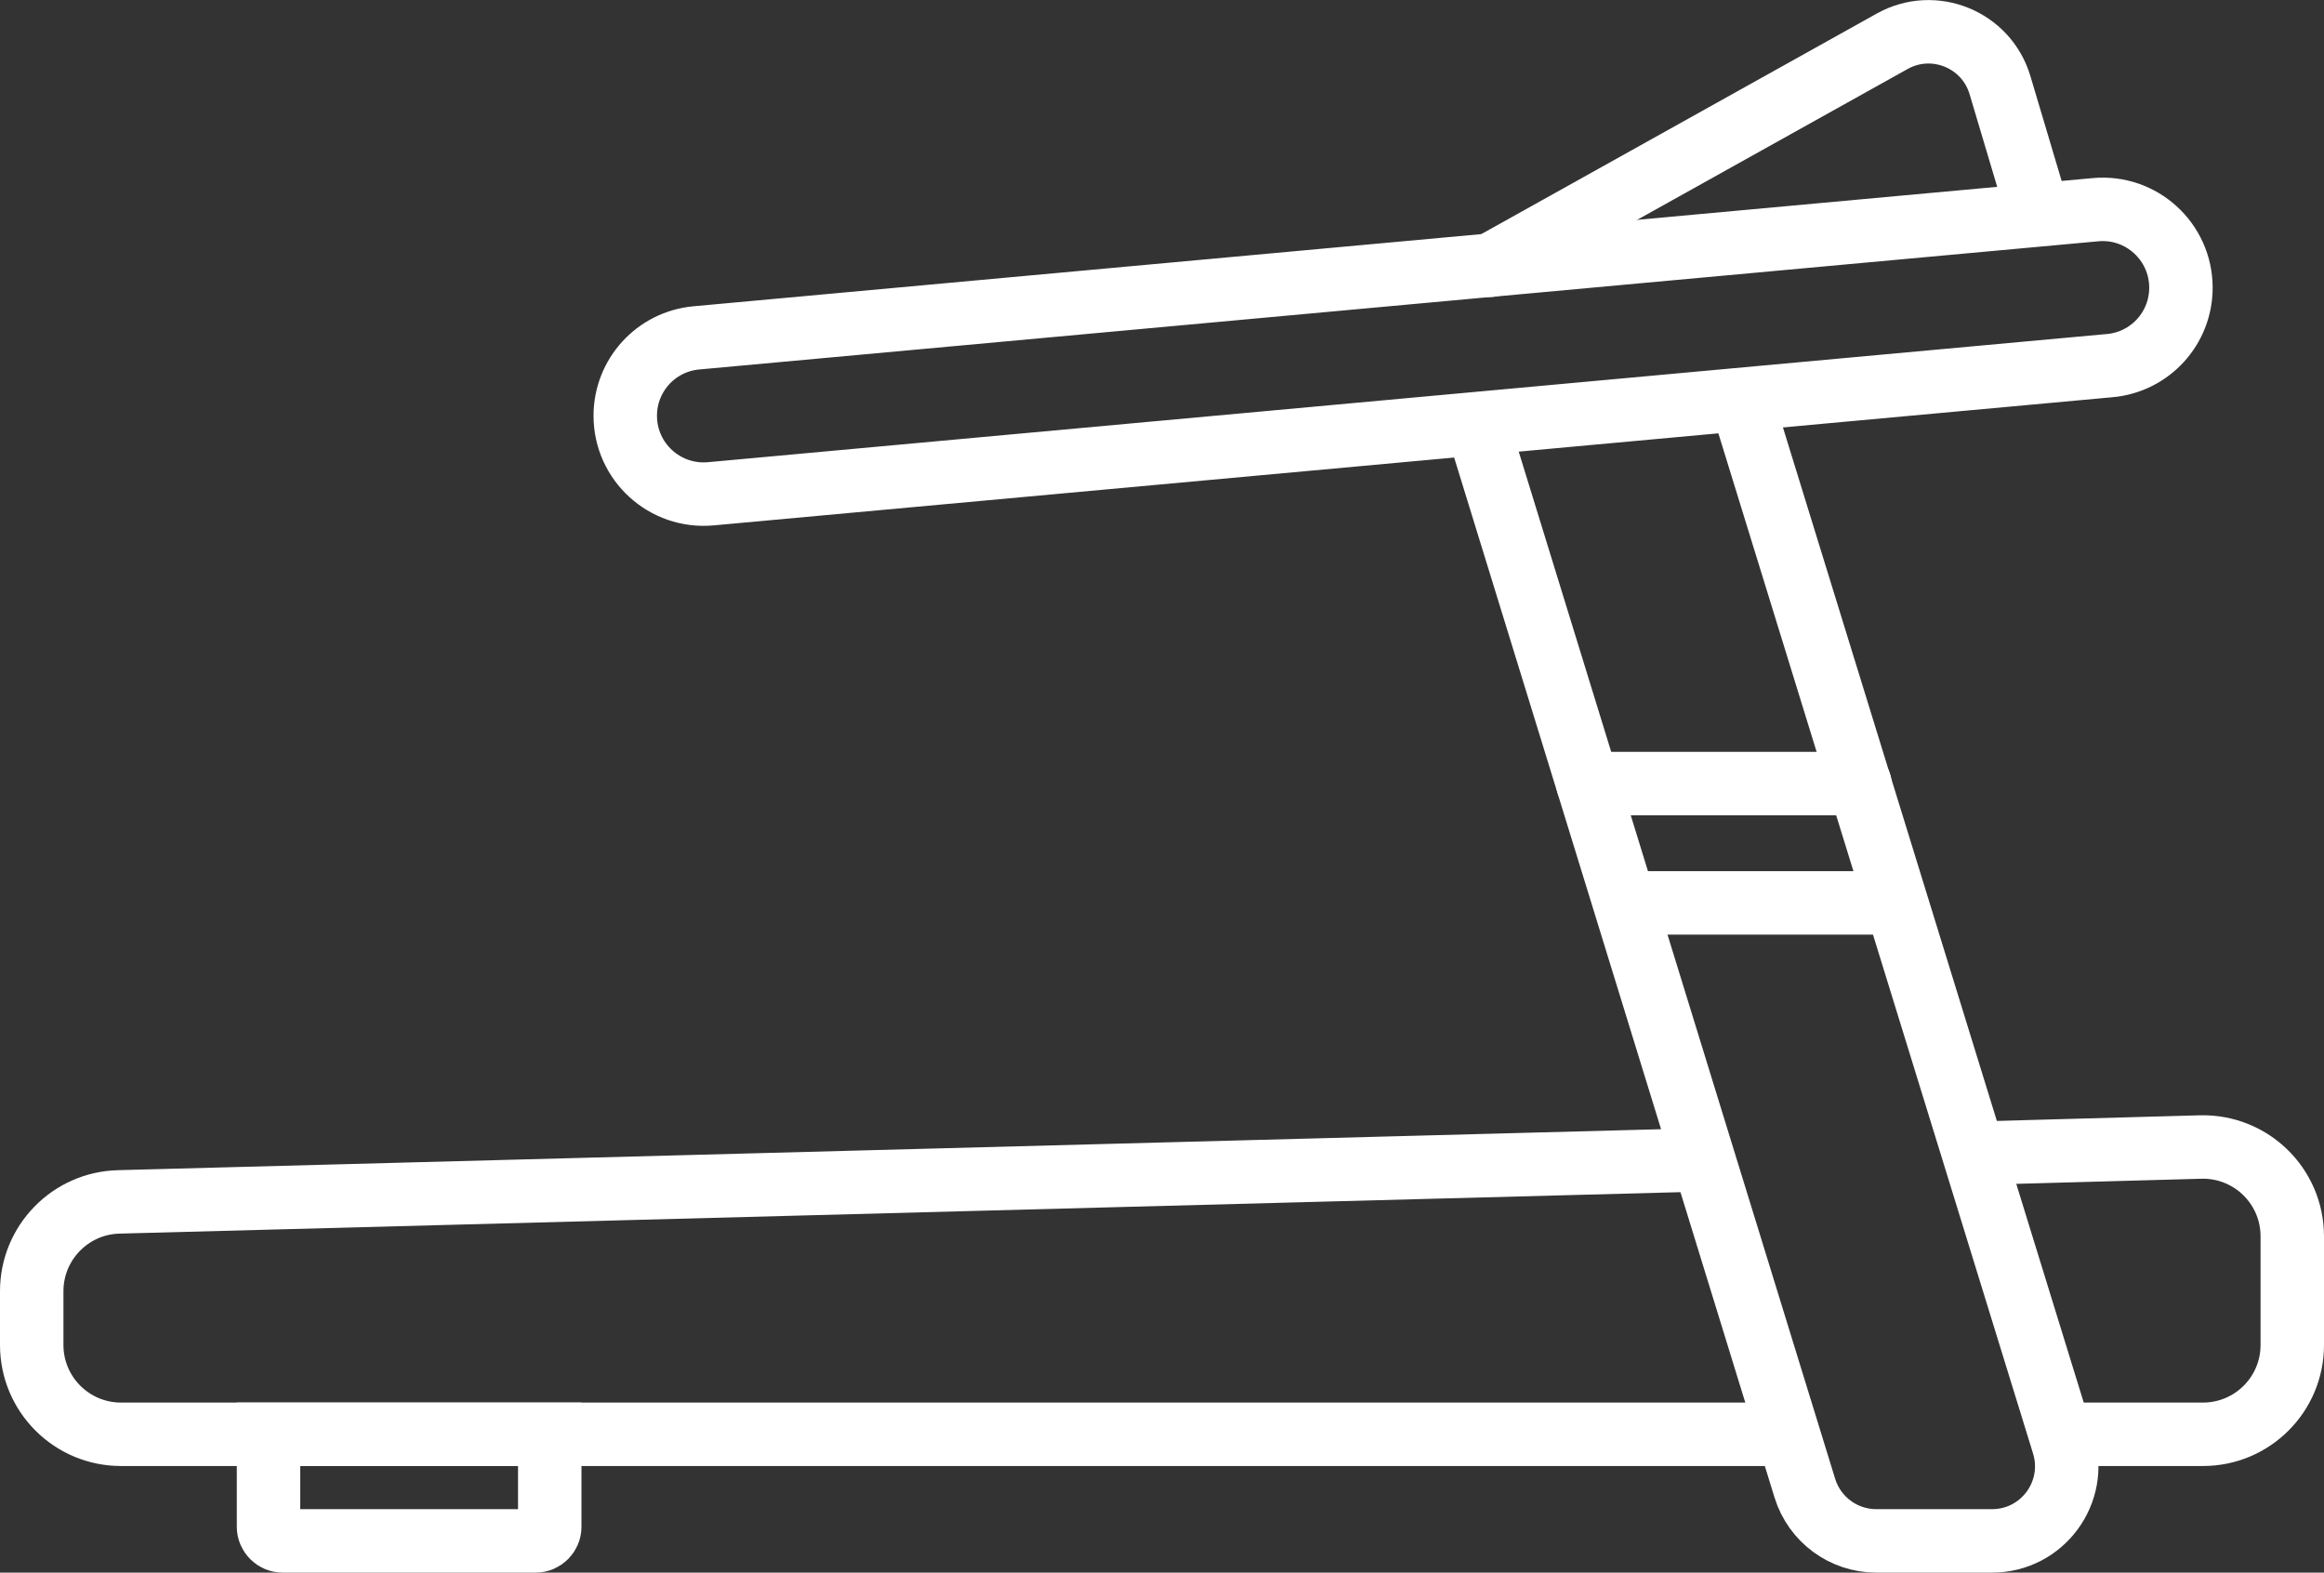
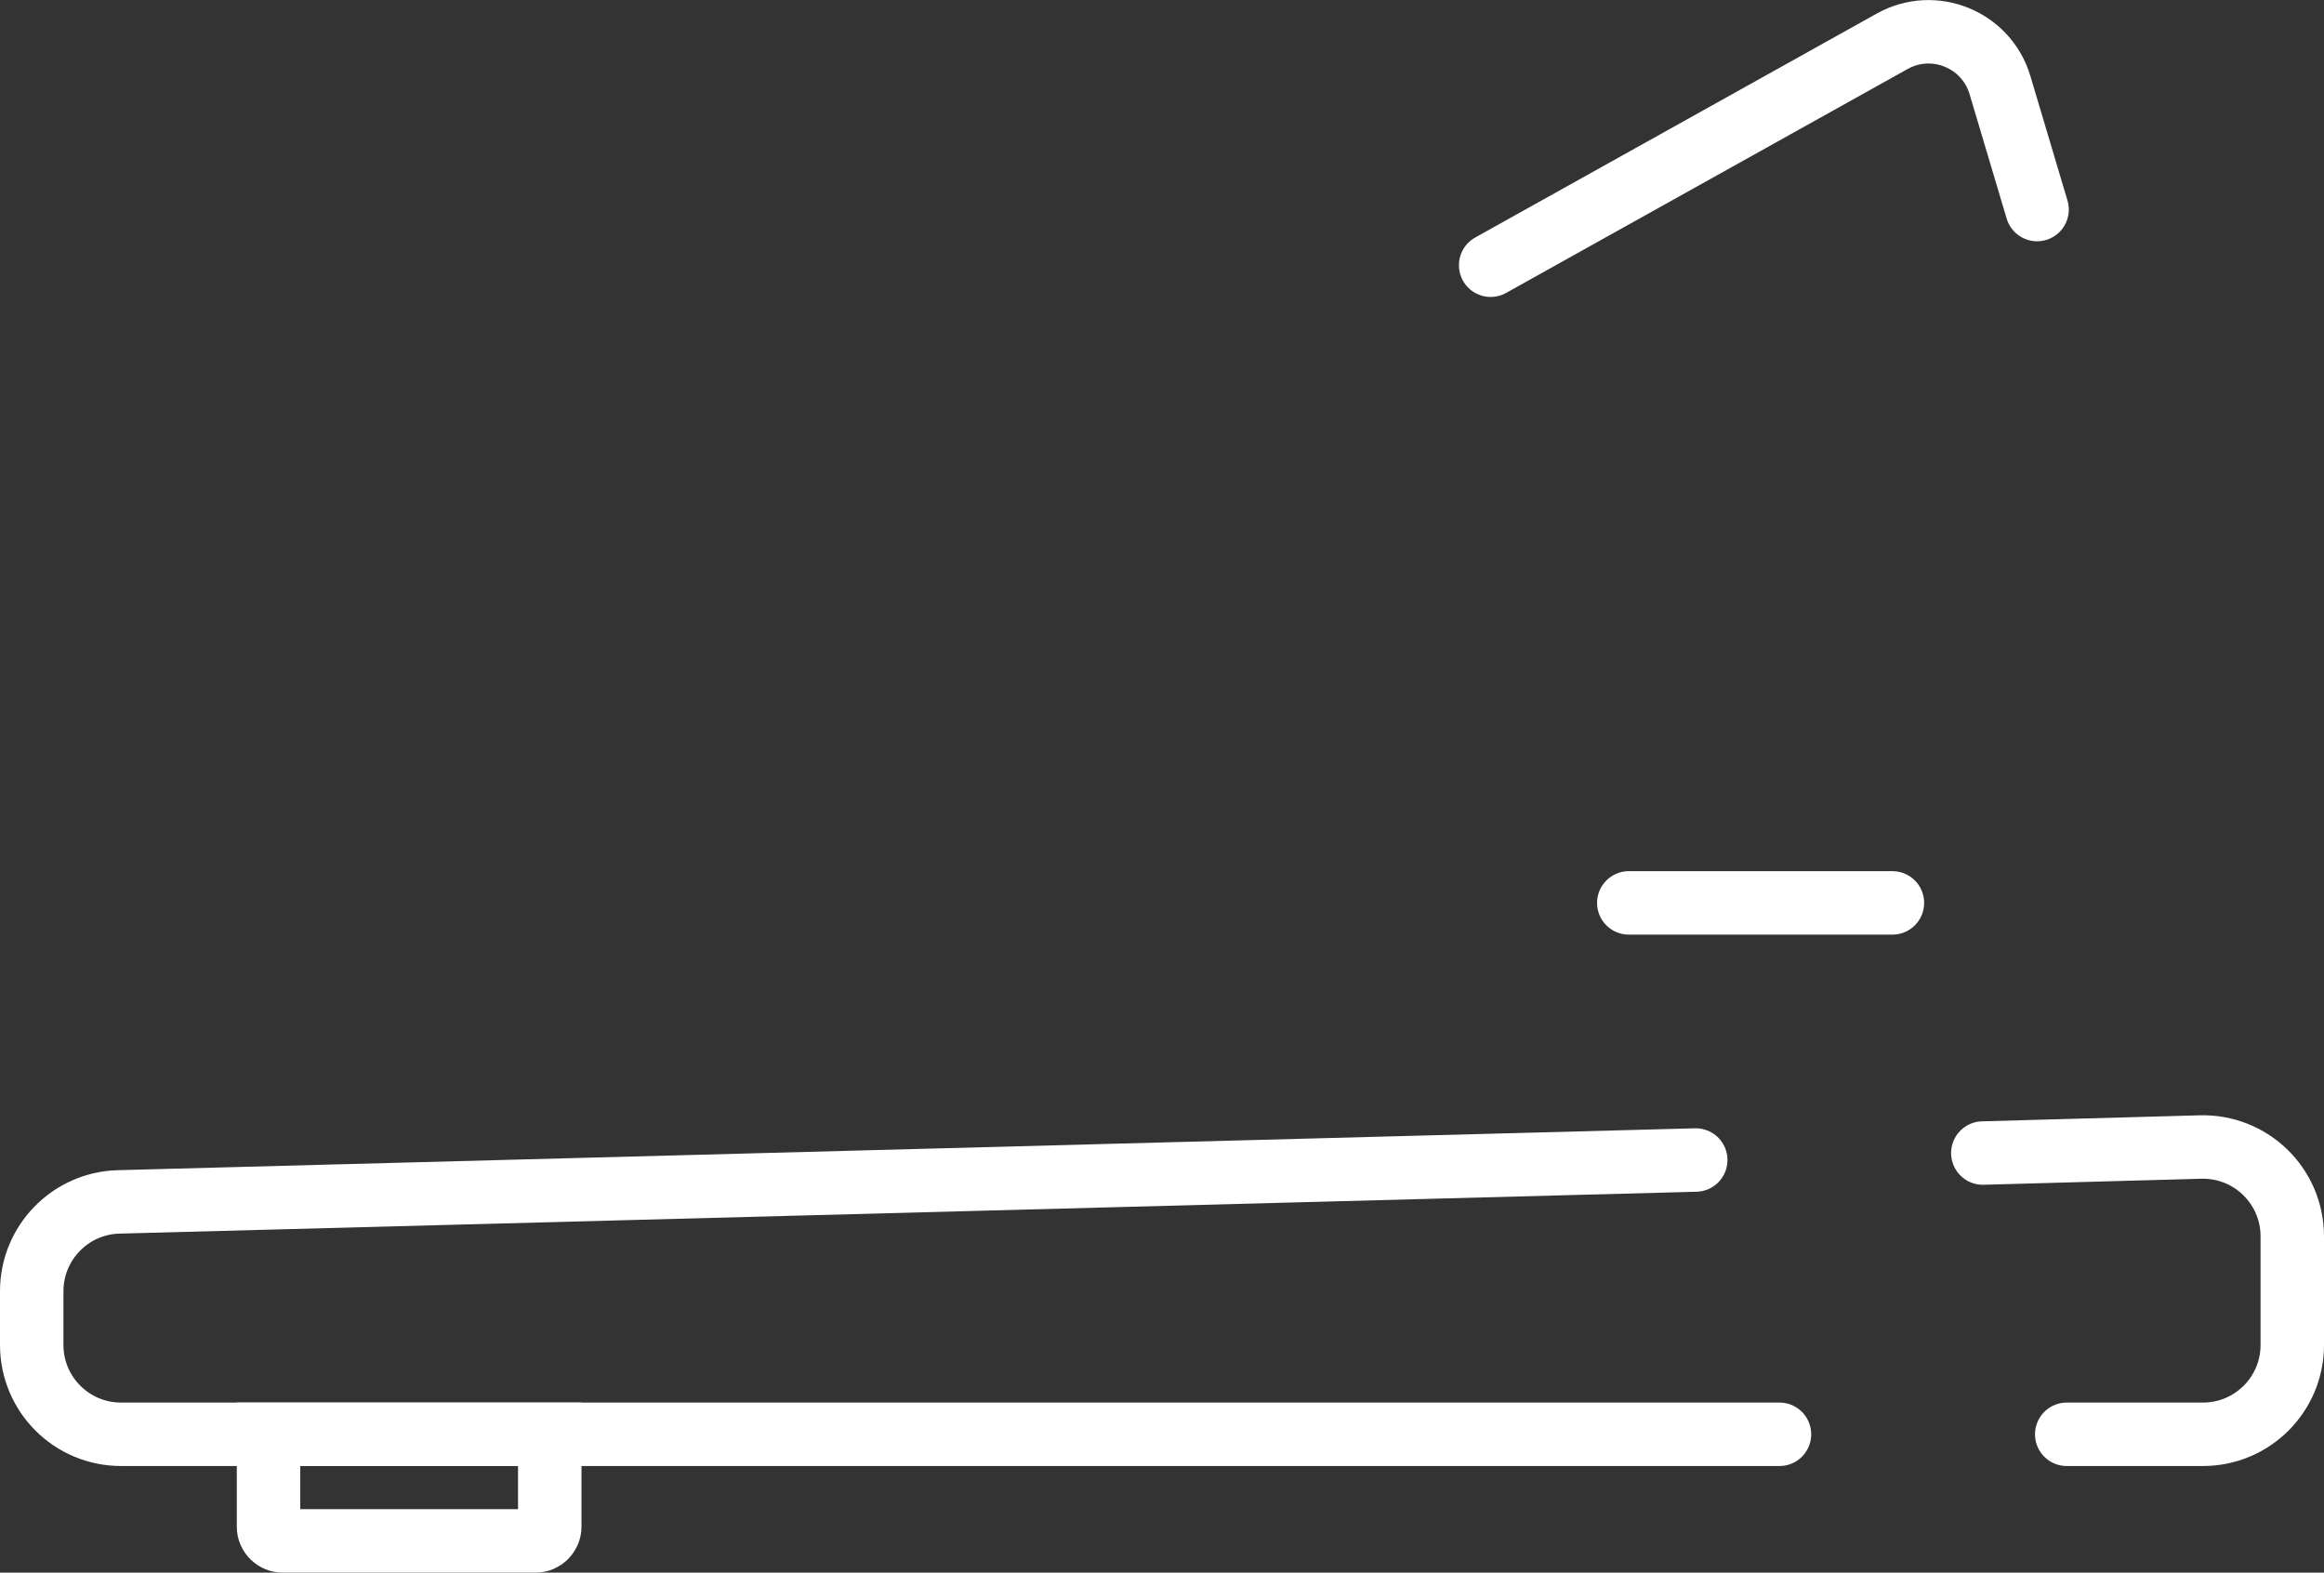
<svg xmlns="http://www.w3.org/2000/svg" id="Layer_1" data-name="Layer 1" viewBox="0 0 146.52 99.14">
  <rect x="0" y="0" width="146.52" height="99.14" fill="#333333" stroke="none" />
  <defs>
    <style>
      .cls-1 {
        fill: none;
        stroke: #fff;
        stroke-linecap: round;
        stroke-miterlimit: 10;
        stroke-width: 4px;
      }
    </style>
  </defs>
  <path class="cls-1" d="m125.01,72.69l13.73-.38c3.17-.08,5.78,2.46,5.78,5.63v6.85c0,3.11-2.52,5.63-5.63,5.63h-8.59" />
  <path class="cls-1" d="m112.19,90.42H7.63c-3.11,0-5.63-2.52-5.63-5.63v-3.39c0-3.05,2.43-5.55,5.48-5.63l99.43-2.64" />
-   <path class="cls-1" d="m109.9,25.6l20.19,65.45c.93,3.03-1.33,6.09-4.5,6.09h-7.3c-2.07,0-3.89-1.35-4.5-3.32l-20.55-66.7" />
  <path class="cls-1" d="m16.93,90.42h17.73v5.83c0,.49-.4.89-.89.89h-15.95c-.49,0-.89-.4-.89-.89v-5.83h0Z" />
-   <line class="cls-1" x1="100.11" y1="49.4" x2="117.26" y2="49.4" />
  <line class="cls-1" x1="102.69" y1="56.92" x2="119.31" y2="56.92" />
-   <path class="cls-1" d="m133,23.05l-88.19,8.08c-2.89.26-5.39-2.01-5.39-4.92h0c0-2.55,1.94-4.68,4.49-4.91l88.2-8.08c2.89-.27,5.39,2.01,5.39,4.92h0c0,2.55-1.94,4.68-4.49,4.91Z" />
  <path class="cls-1" d="m93.98,16.72l25.32-14.12c2.62-1.46,5.93-.12,6.79,2.76l2.34,7.85" />
</svg>